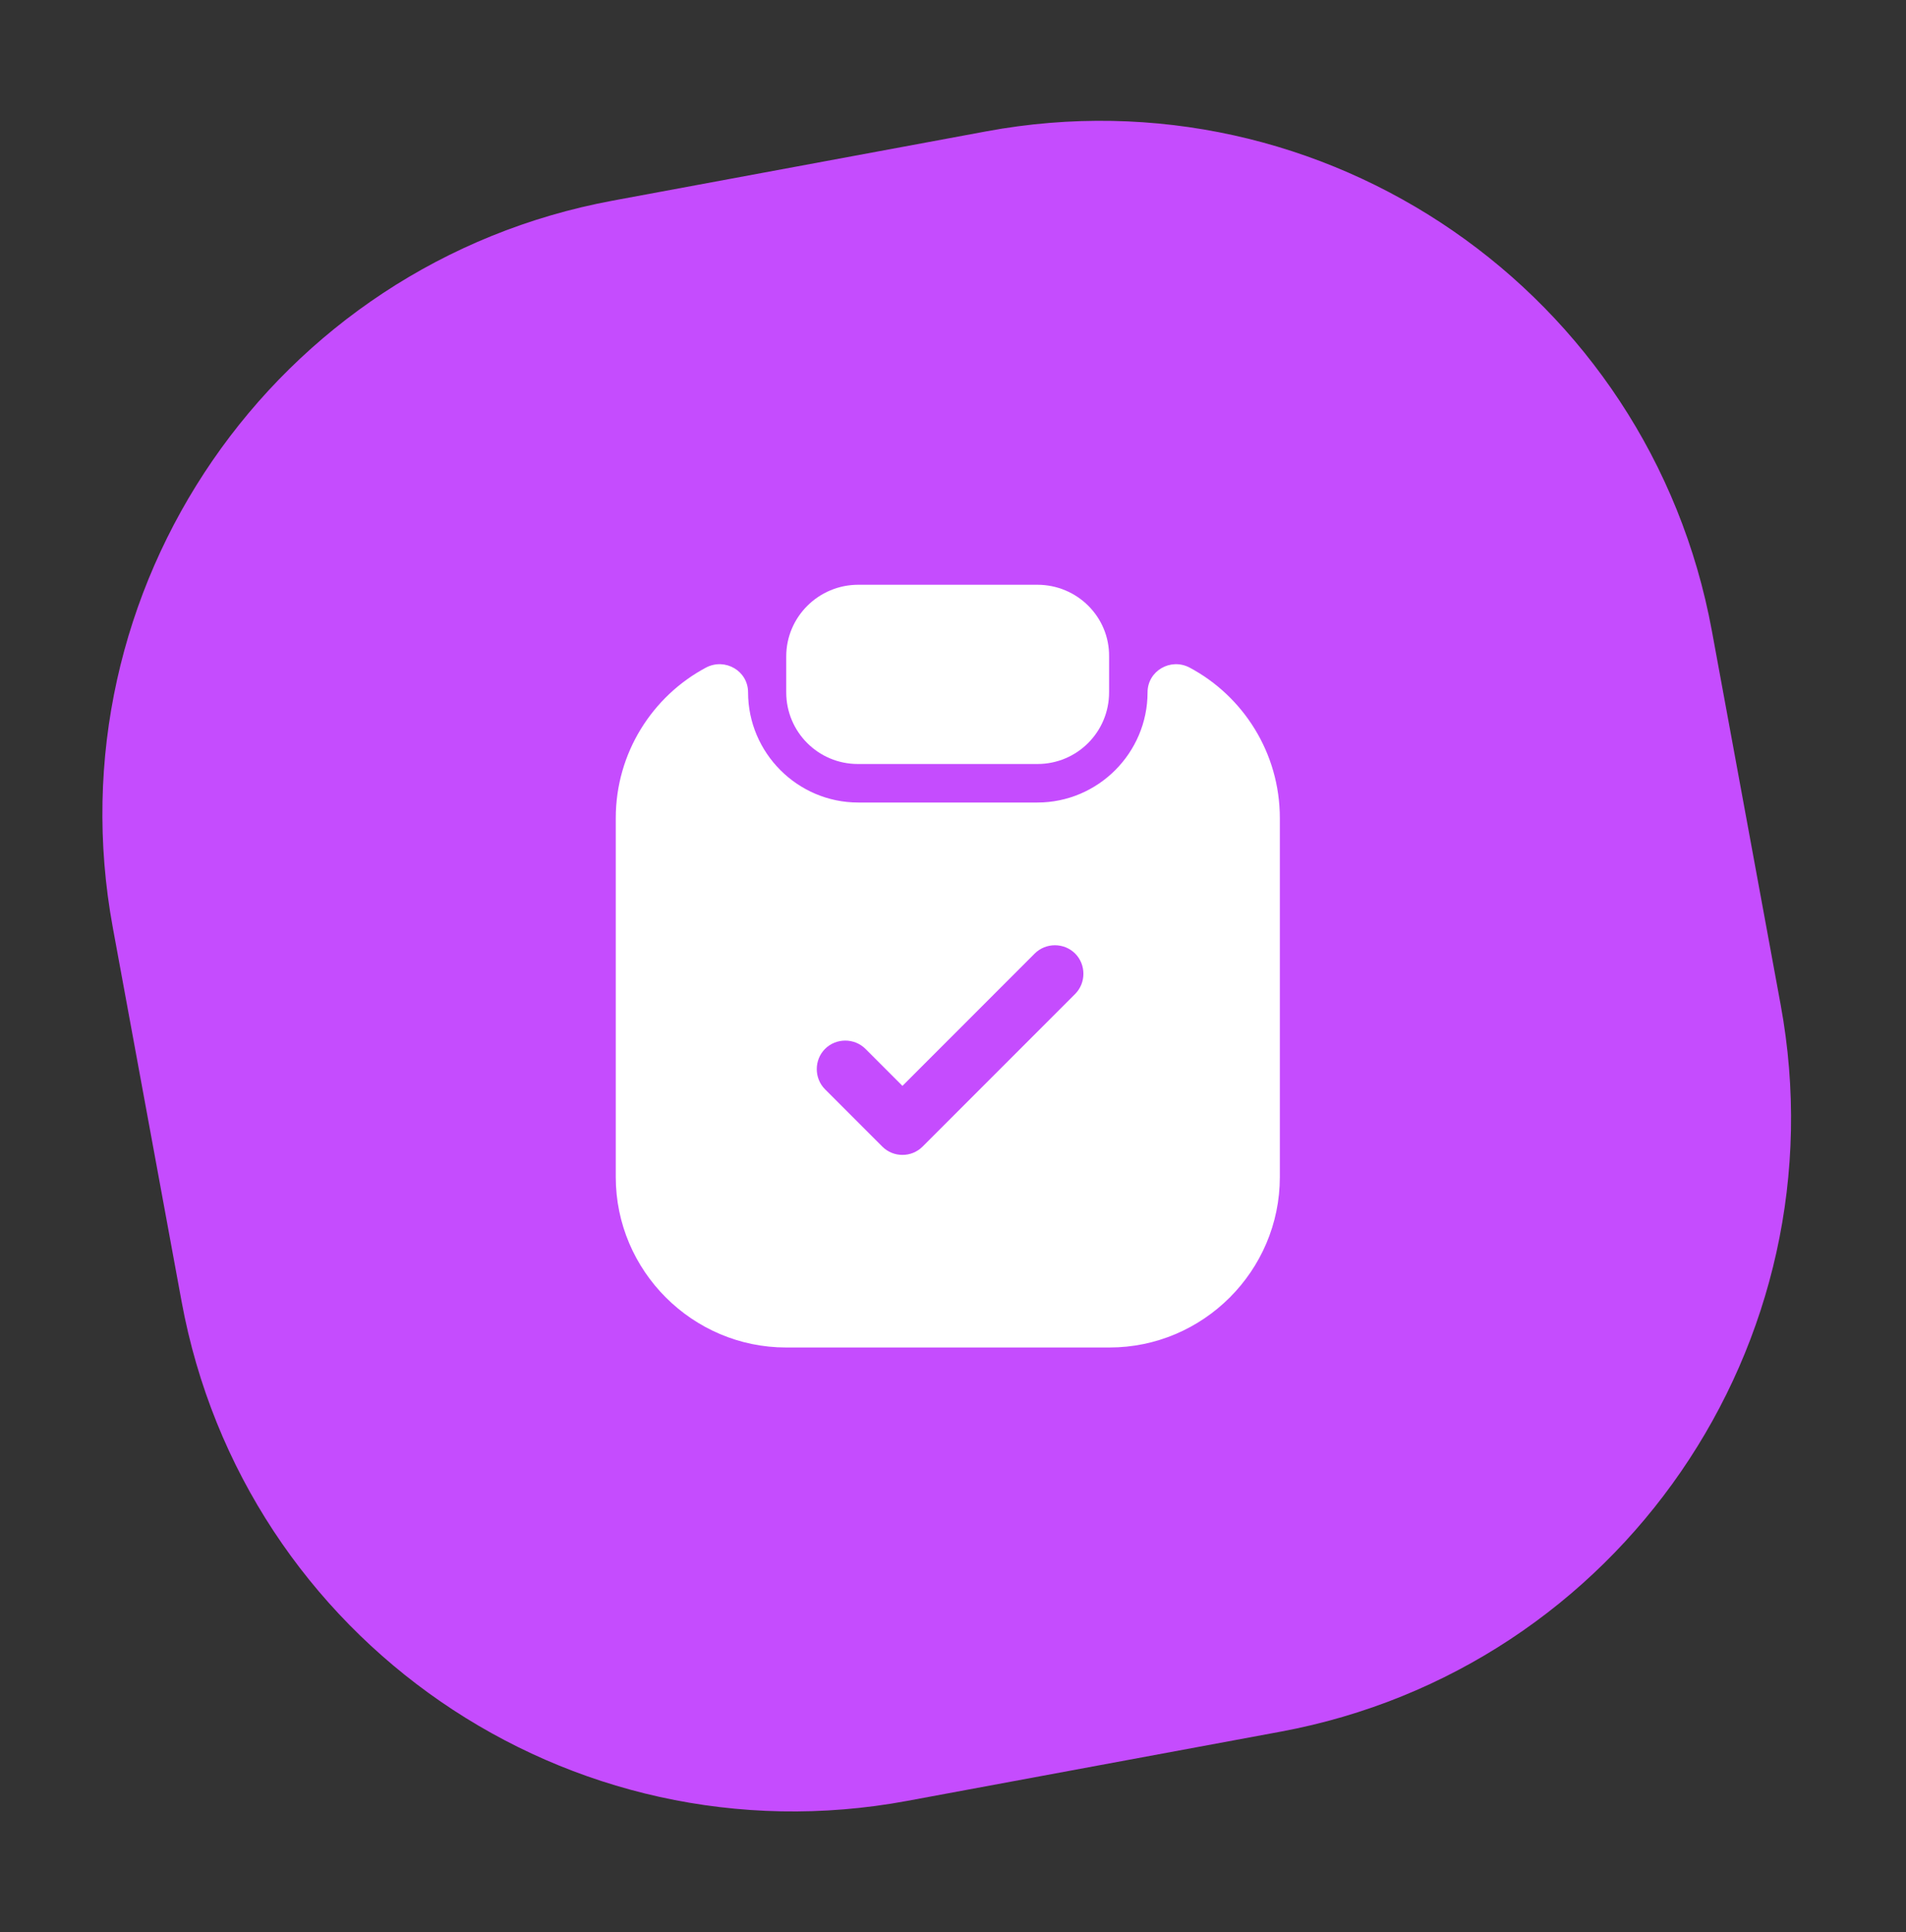
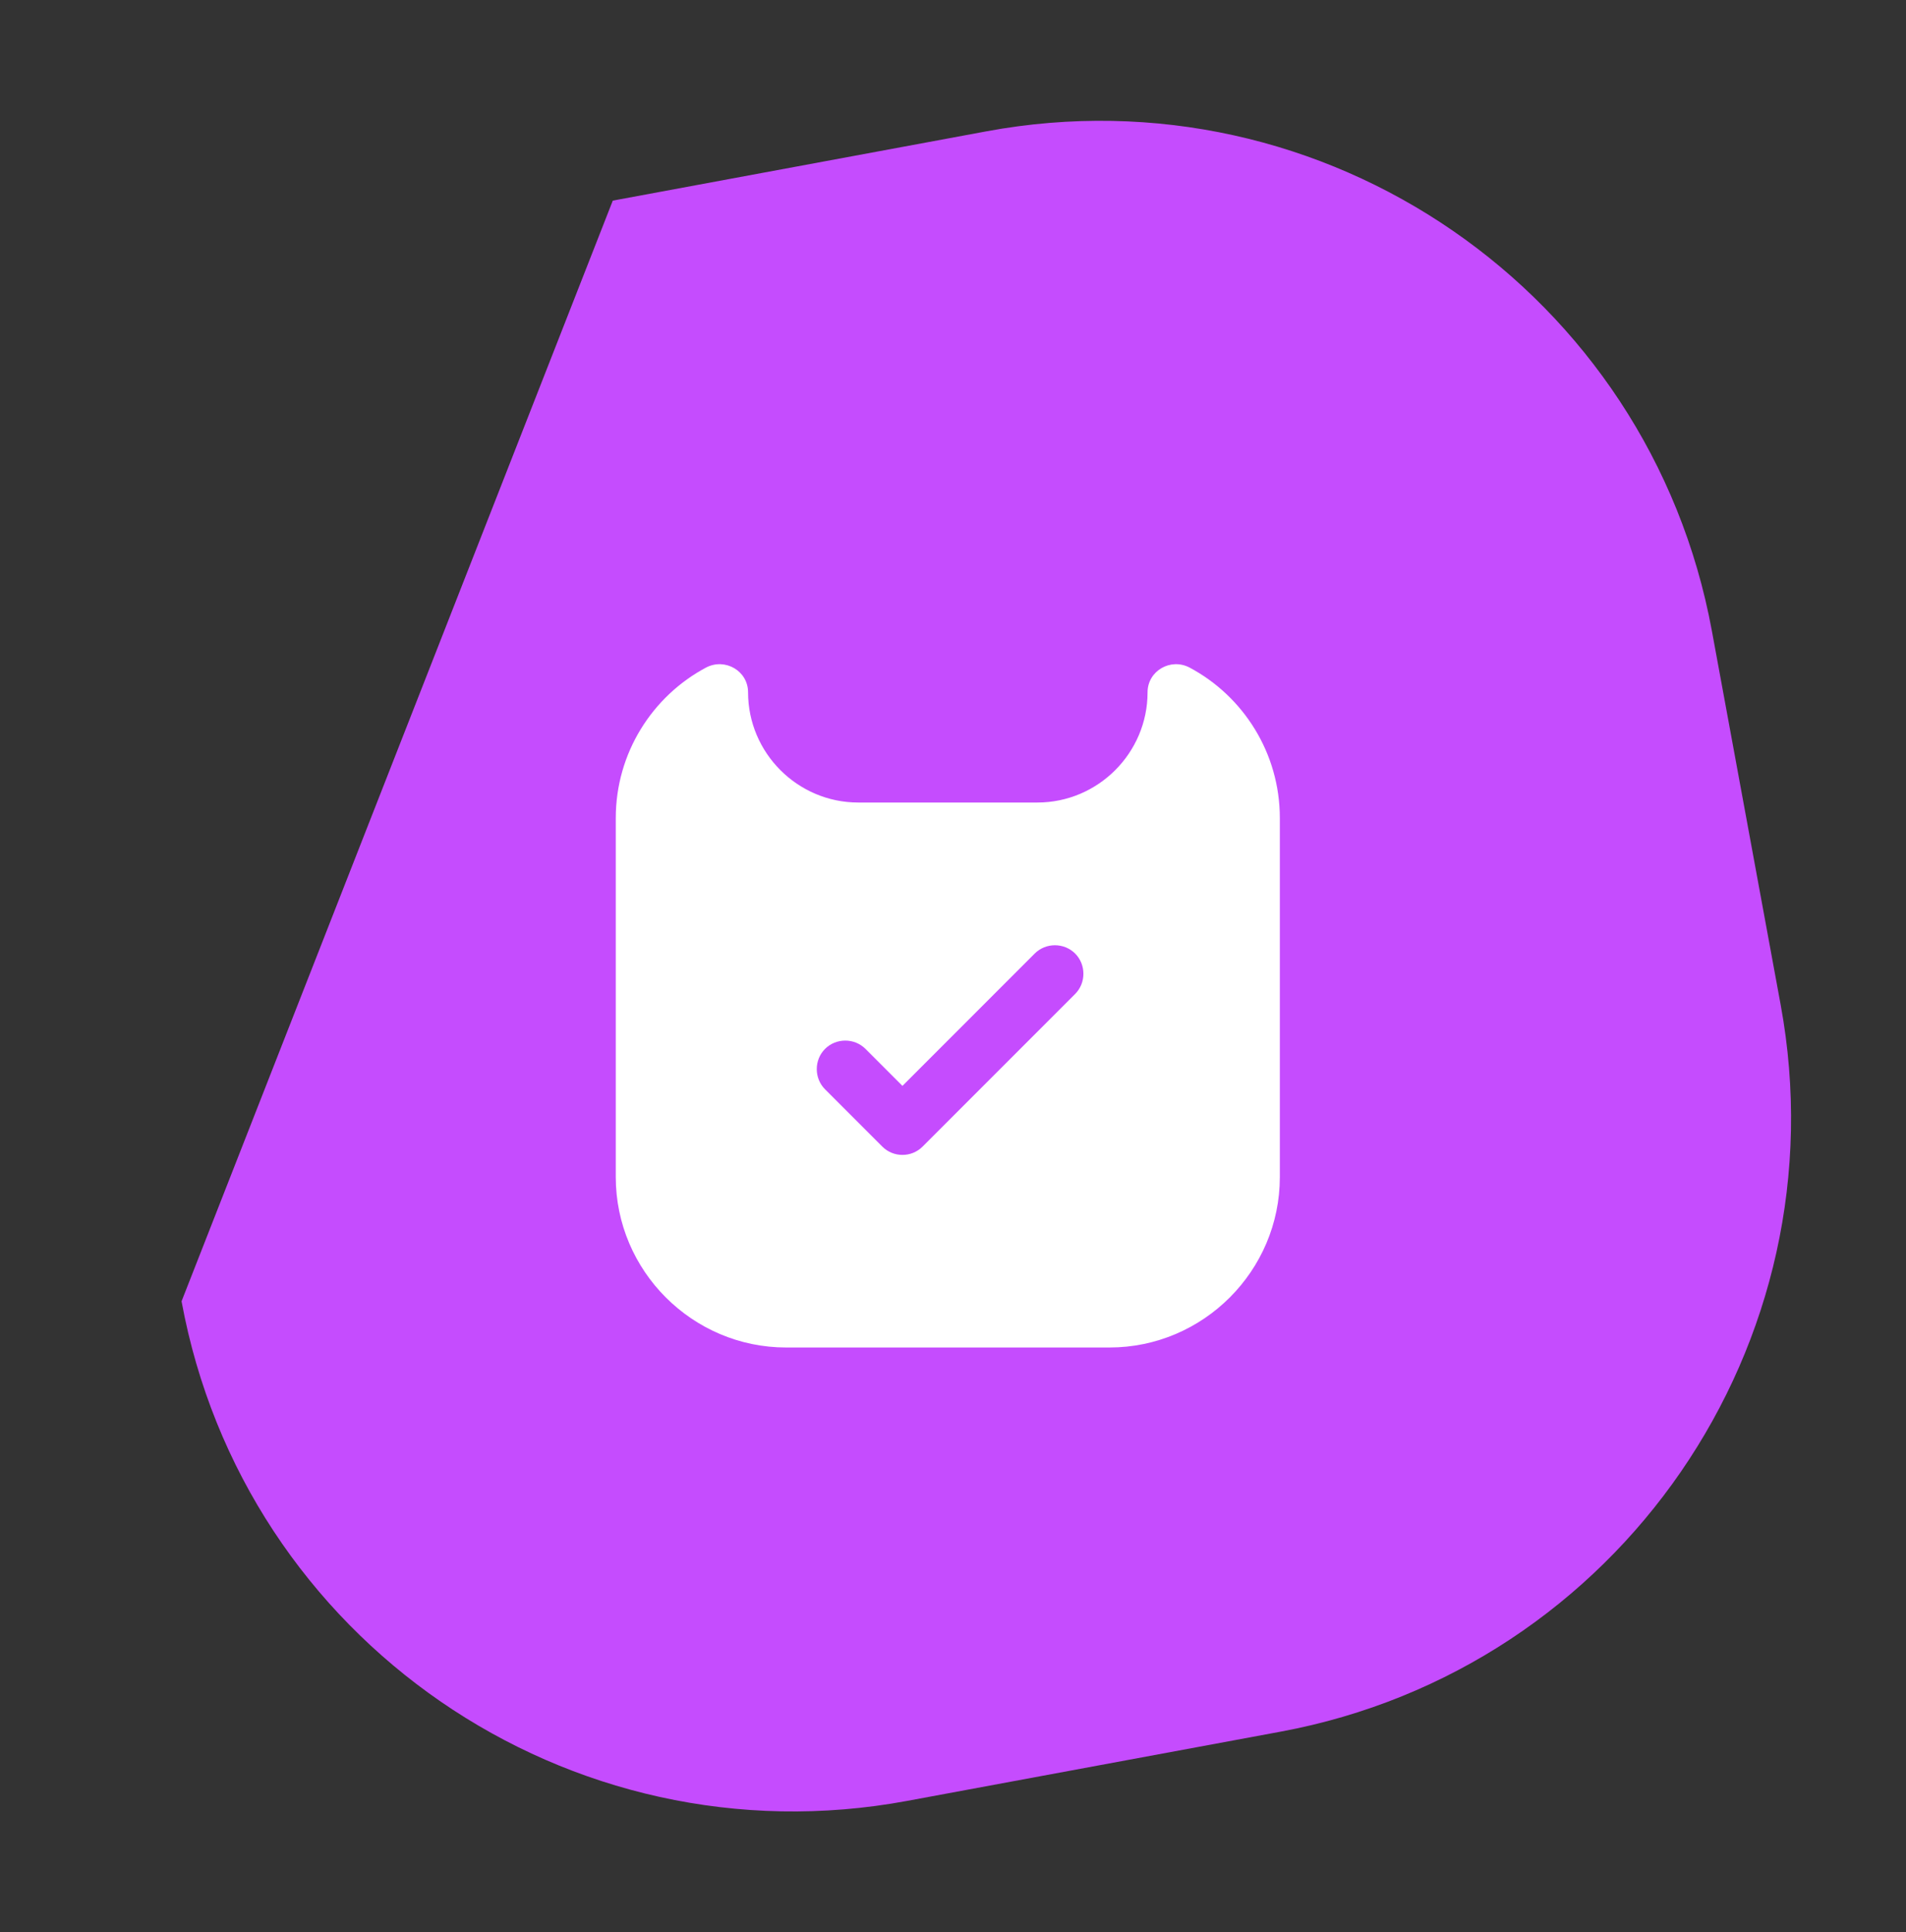
<svg xmlns="http://www.w3.org/2000/svg" width="75" height="76" viewBox="0 0 75 76" fill="none">
  <rect x="0" y="0" width="75" height="76" fill="#333333" stroke="none" />
-   <path d="M38.812 5.166L24.113 7.891C10.796 10.359 1.987 23.159 4.438 36.48L7.144 51.183C9.595 64.504 22.377 73.302 35.694 70.834L50.393 68.11C63.71 65.641 72.519 52.842 70.068 39.521L67.362 24.817C64.911 11.496 52.129 2.698 38.812 5.166Z" fill="#C54CFE" />
-   <path d="M40.822 23H33.773C32.212 23 30.938 24.26 30.938 25.82V27.23C30.938 28.79 32.197 30.05 33.758 30.05H40.822C42.383 30.05 43.642 28.79 43.642 27.23V25.82C43.657 24.26 42.383 23 40.822 23Z" fill="white" />
+   <path d="M38.812 5.166L24.113 7.891L7.144 51.183C9.595 64.504 22.377 73.302 35.694 70.834L50.393 68.11C63.71 65.641 72.519 52.842 70.068 39.521L67.362 24.817C64.911 11.496 52.129 2.698 38.812 5.166Z" fill="#C54CFE" />
  <path d="M45.156 27.23C45.156 29.615 43.206 31.565 40.821 31.565H33.77C31.386 31.565 29.436 29.615 29.436 27.23C29.436 26.39 28.535 25.865 27.785 26.255C25.671 27.38 24.23 29.615 24.23 32.18V46.295C24.23 49.985 27.245 53 30.936 53H43.656C47.346 53 50.361 49.985 50.361 46.295V32.18C50.361 29.615 48.92 27.38 46.806 26.255C46.056 25.865 45.156 26.39 45.156 27.23ZM42.306 39.095L36.306 45.095C36.081 45.32 35.795 45.425 35.511 45.425C35.225 45.425 34.941 45.32 34.715 45.095L32.465 42.845C32.031 42.41 32.031 41.69 32.465 41.255C32.901 40.82 33.62 40.82 34.056 41.255L35.511 42.71L40.715 37.505C41.151 37.07 41.87 37.07 42.306 37.505C42.74 37.94 42.74 38.66 42.306 39.095Z" fill="white" />
</svg>